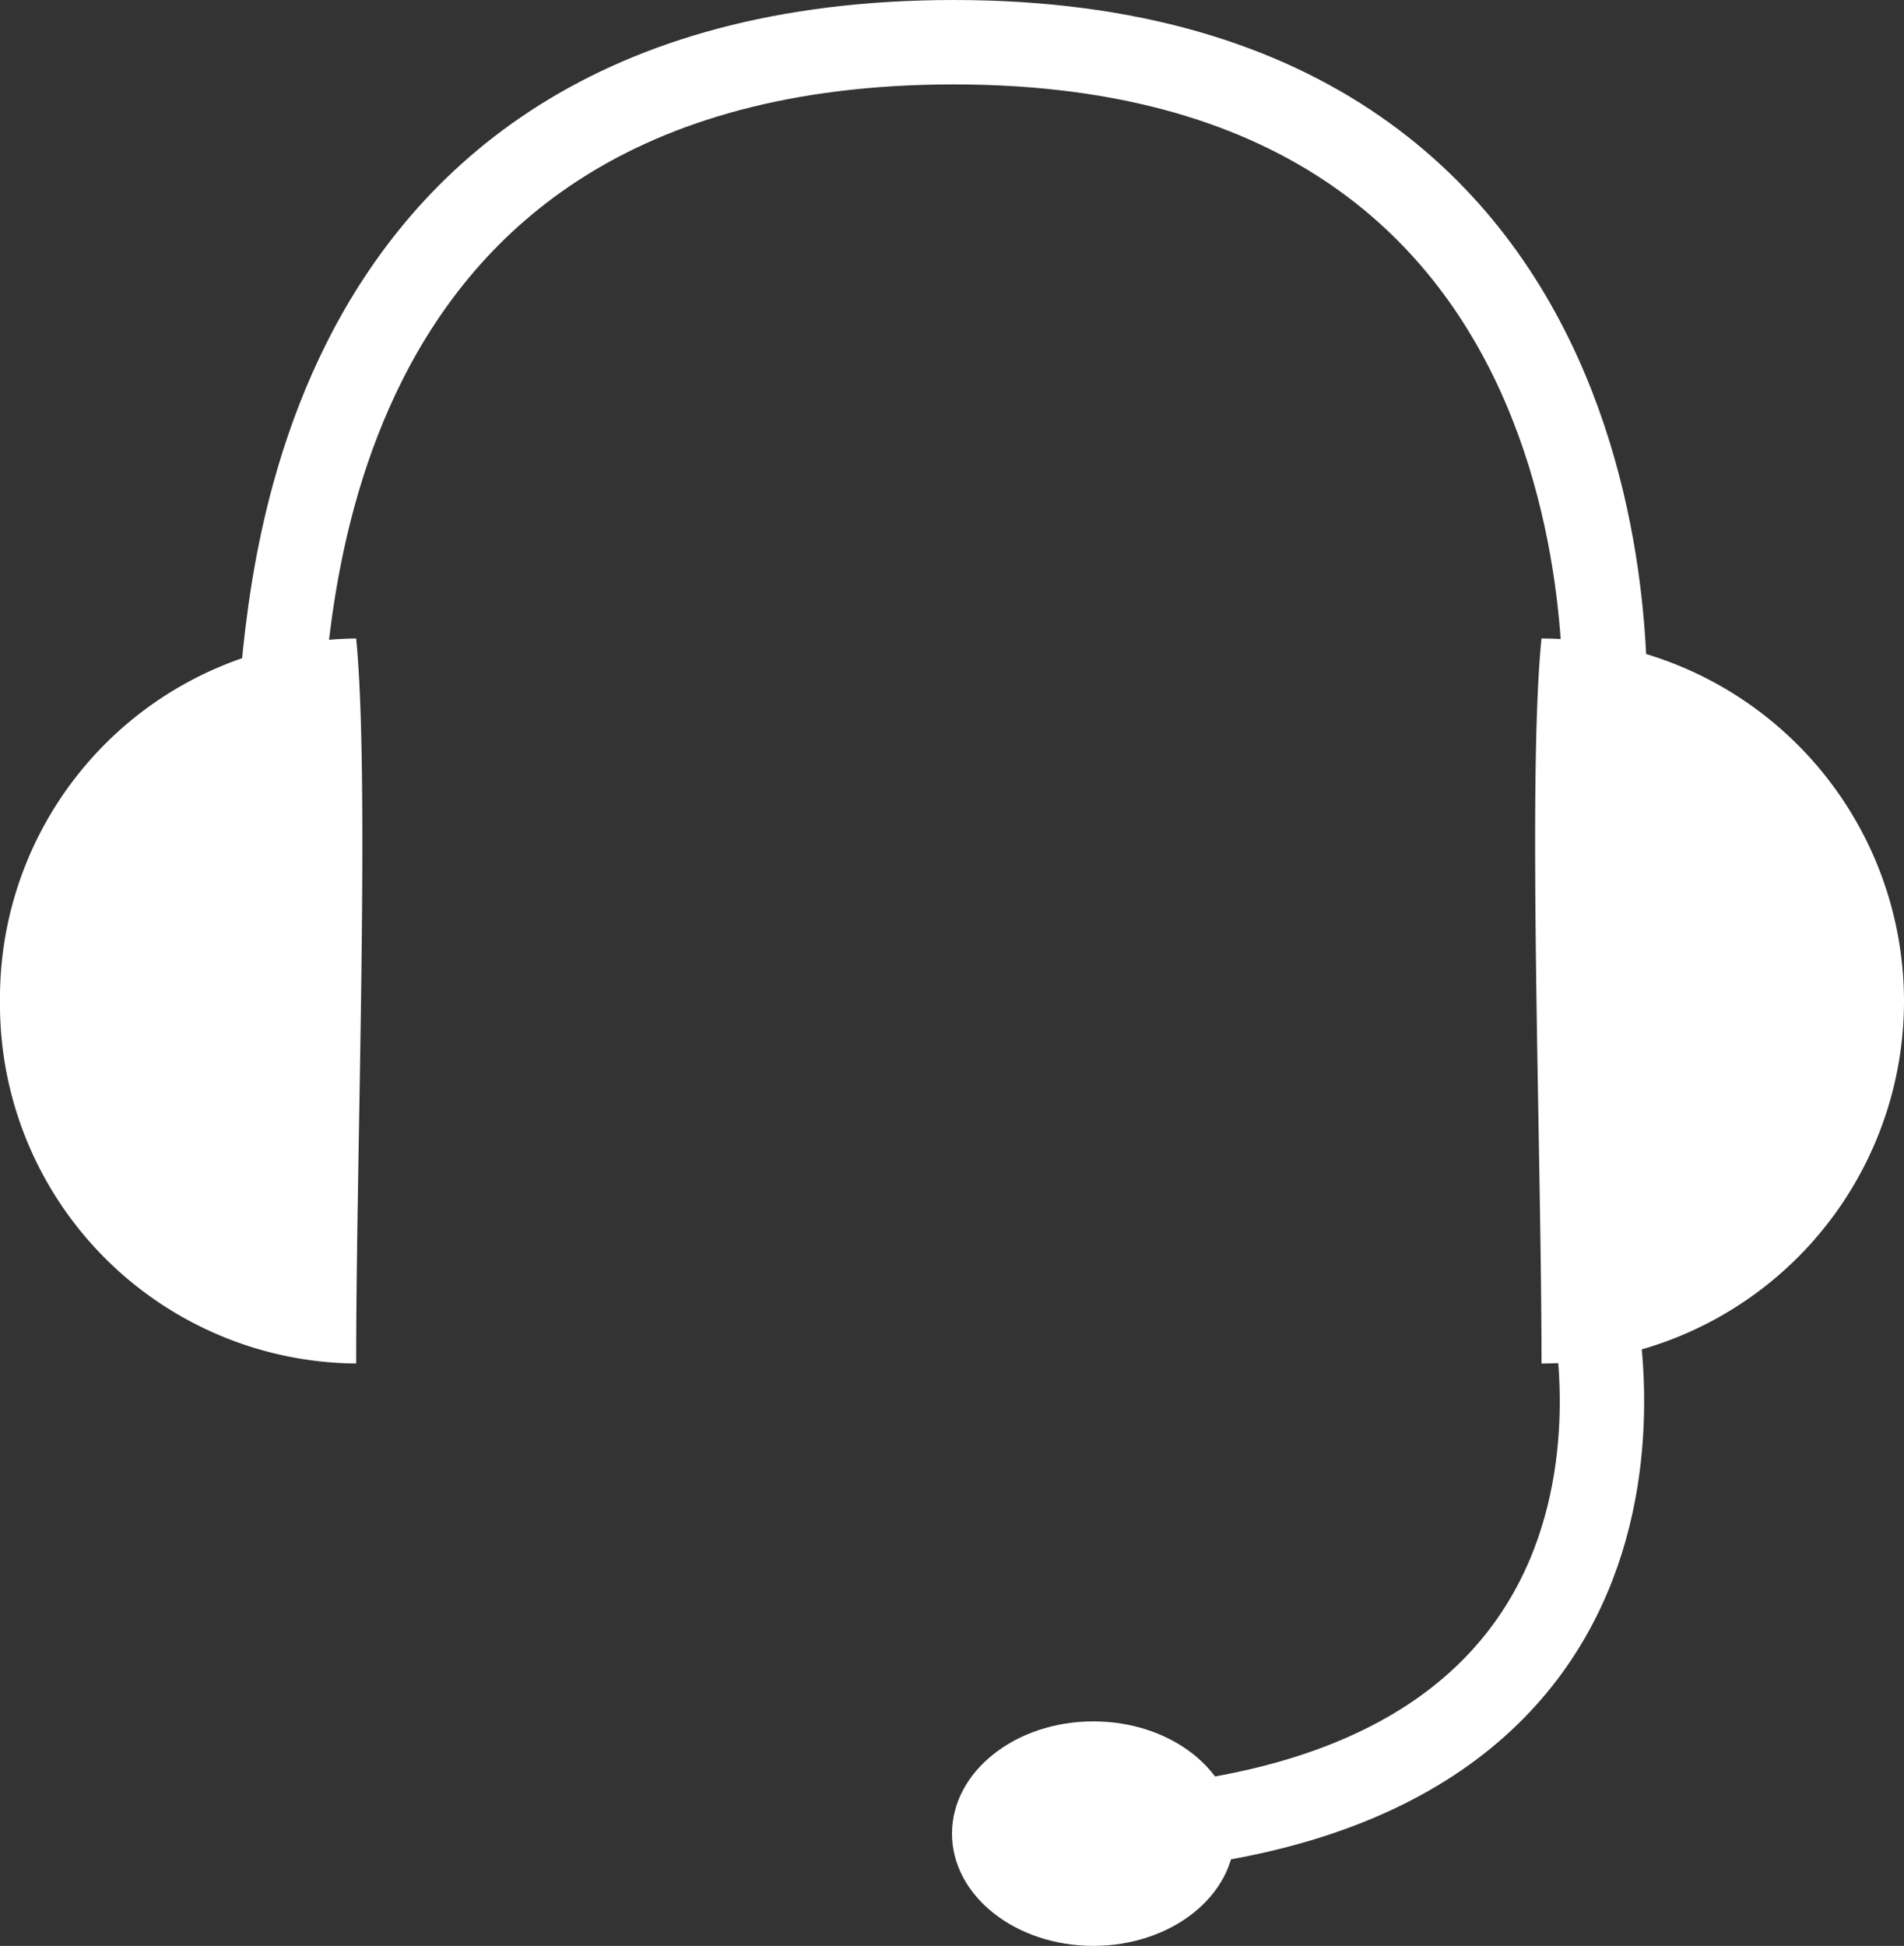
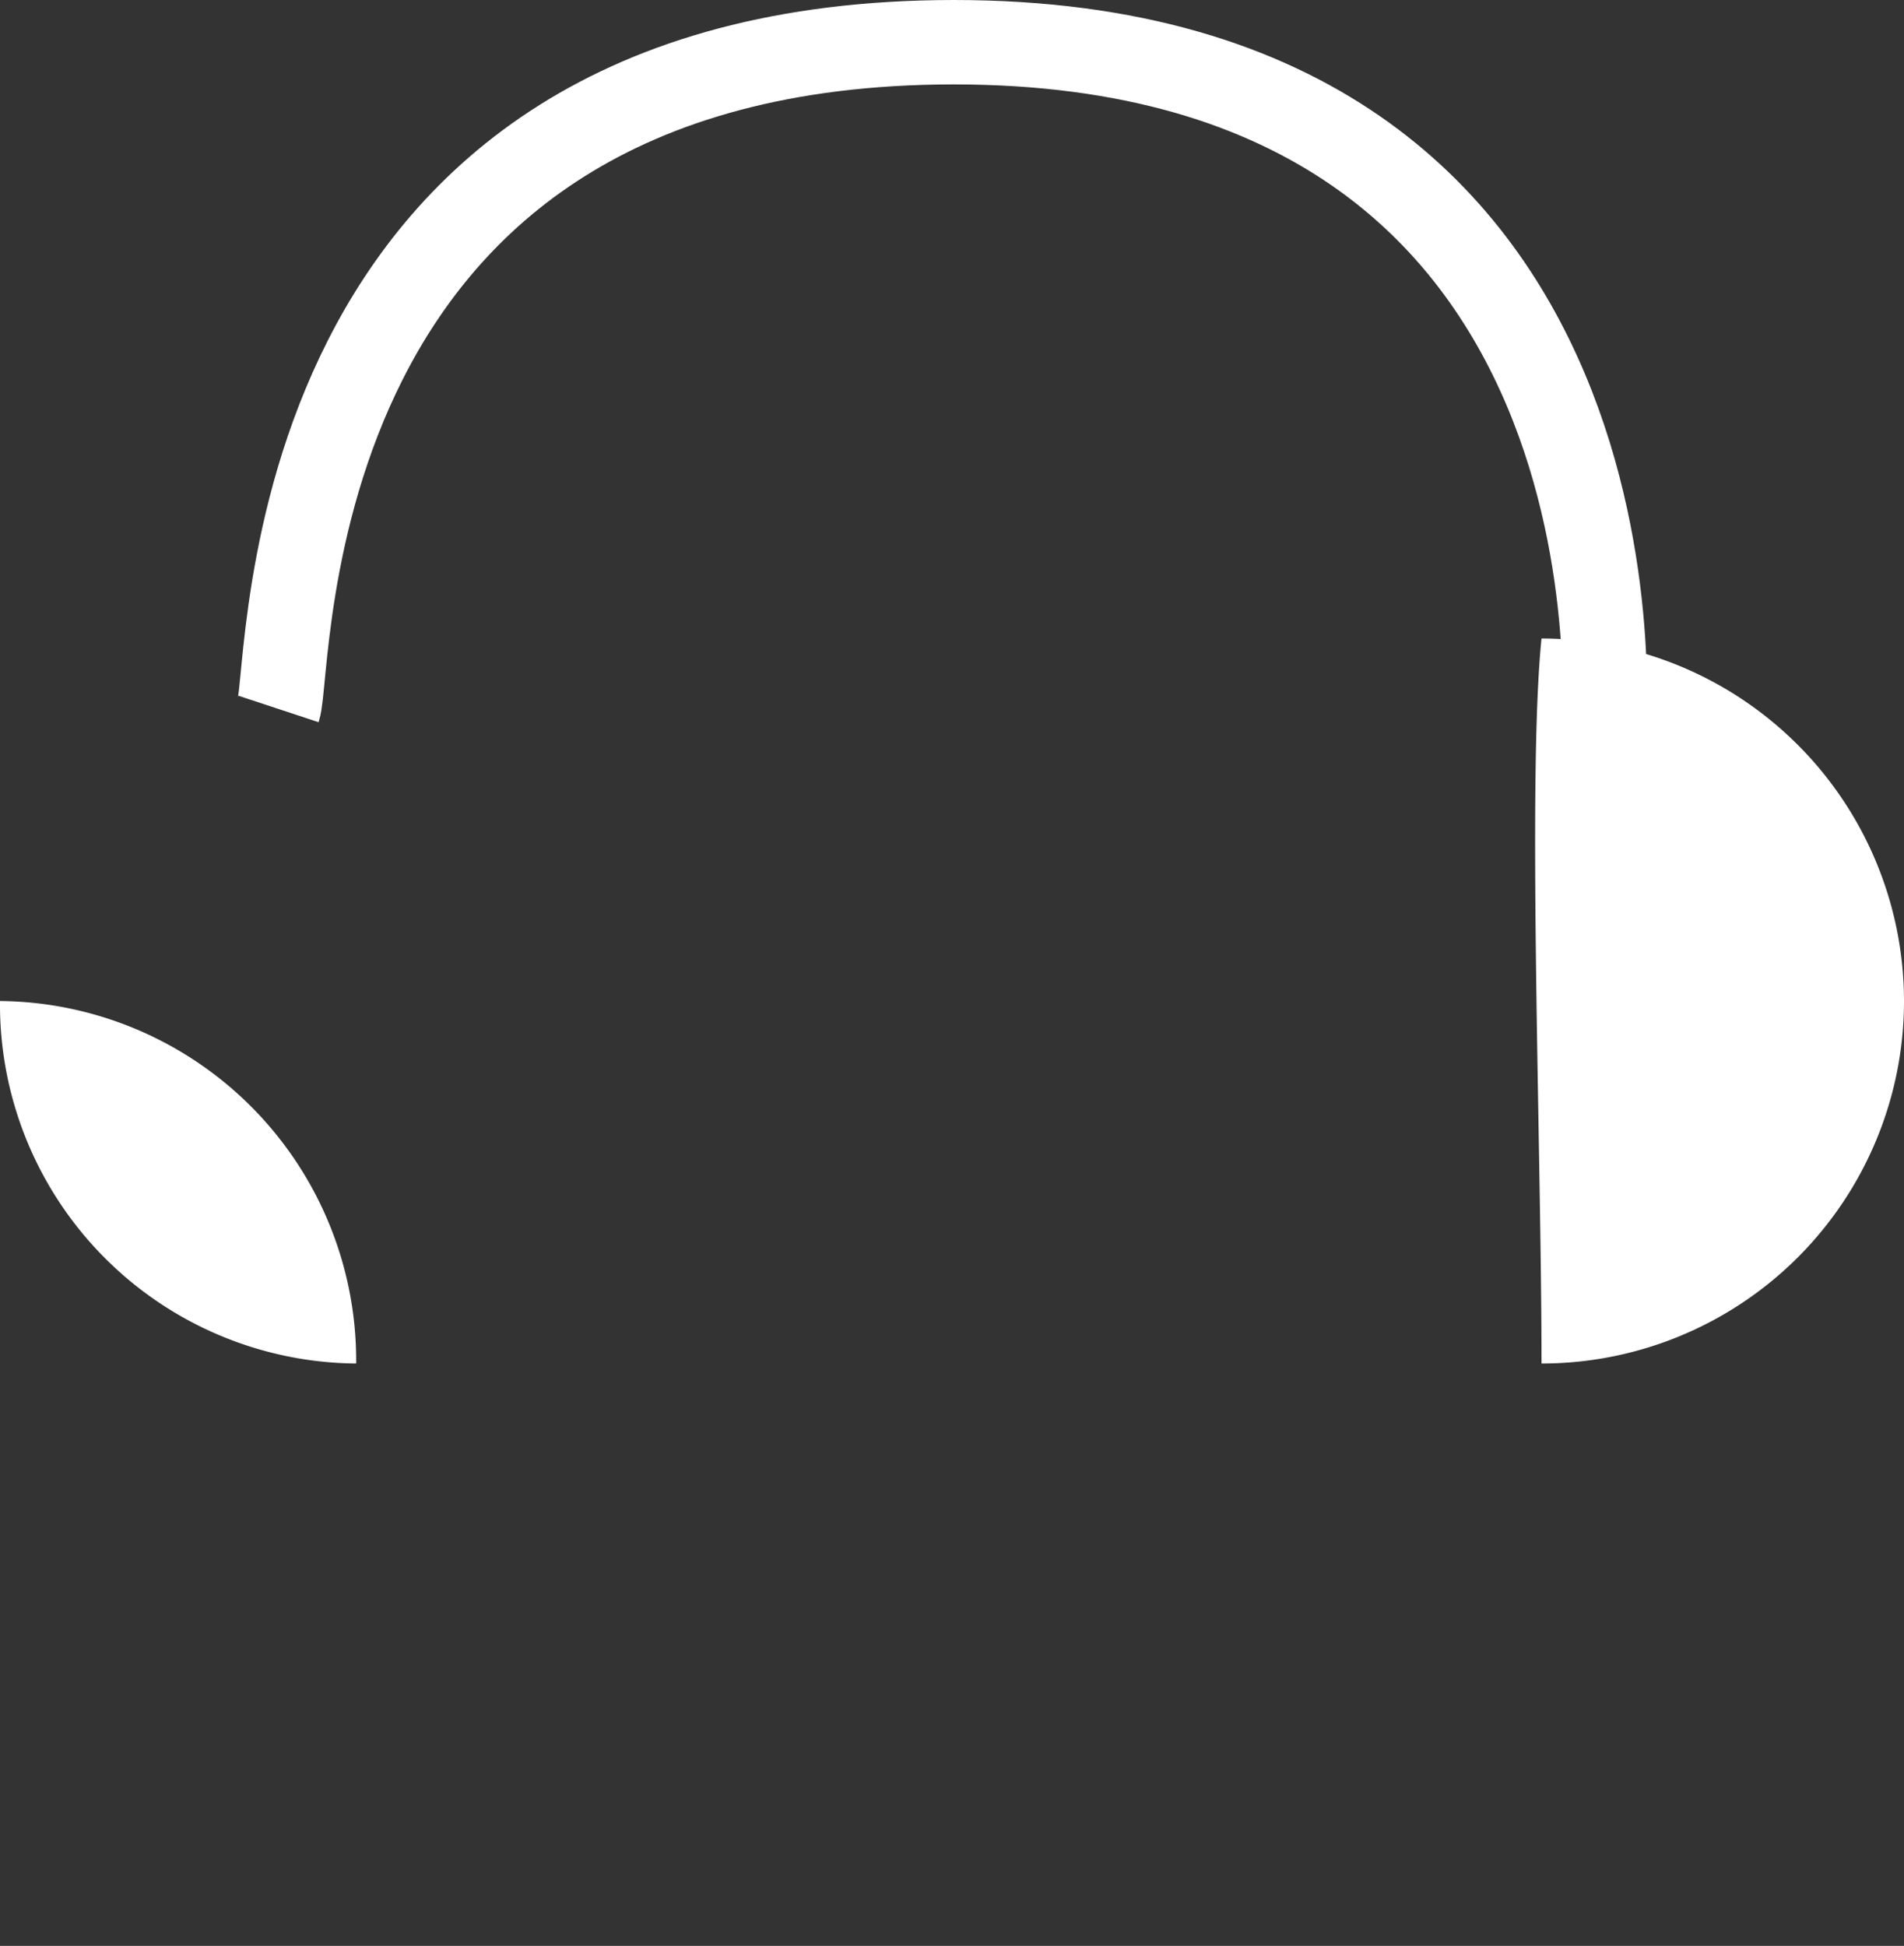
<svg xmlns="http://www.w3.org/2000/svg" viewBox="0 0 45.12 46.11">
  <rect x="0" y="0" width="45.12" height="46.11" fill="#333333" stroke="none" />
  <defs>
    <style>.cls-1{fill:none;stroke:#fff;stroke-miterlimit:10;stroke-width:2px;}.cls-2{fill:#fff;}</style>
  </defs>
  <title>operatorzy</title>
  <g id="Warstwa_5" data-name="Warstwa 5">
    <path class="cls-1" d="M9.81,21.68c.33-1-.18-15.79,16-15.8,16.88,0,15.4,16.46,15.4,16.46" transform="translate(-3.21 -4.88)" />
    <path class="cls-2" d="M48.33,28.6a8.59,8.59,0,0,1-8.59,8.59c0-5-.34-13.85,0-17.18A8.6,8.6,0,0,1,48.33,28.6Z" transform="translate(-3.21 -4.88)" />
-     <path class="cls-1" d="M40.91,35.58s3.05,12-11.65,12.7" transform="translate(-3.21 -4.88)" />
-     <ellipse class="cls-2" cx="25.91" cy="43.45" rx="3.35" ry="2.66" />
-     <path class="cls-2" d="M3.21,28.6a8.51,8.51,0,0,0,8.44,8.59c0-5,.33-13.85,0-17.18A8.52,8.52,0,0,0,3.21,28.6Z" transform="translate(-3.21 -4.88)" />
+     <path class="cls-2" d="M3.21,28.6a8.51,8.51,0,0,0,8.44,8.59A8.52,8.52,0,0,0,3.21,28.6Z" transform="translate(-3.21 -4.88)" />
  </g>
</svg>